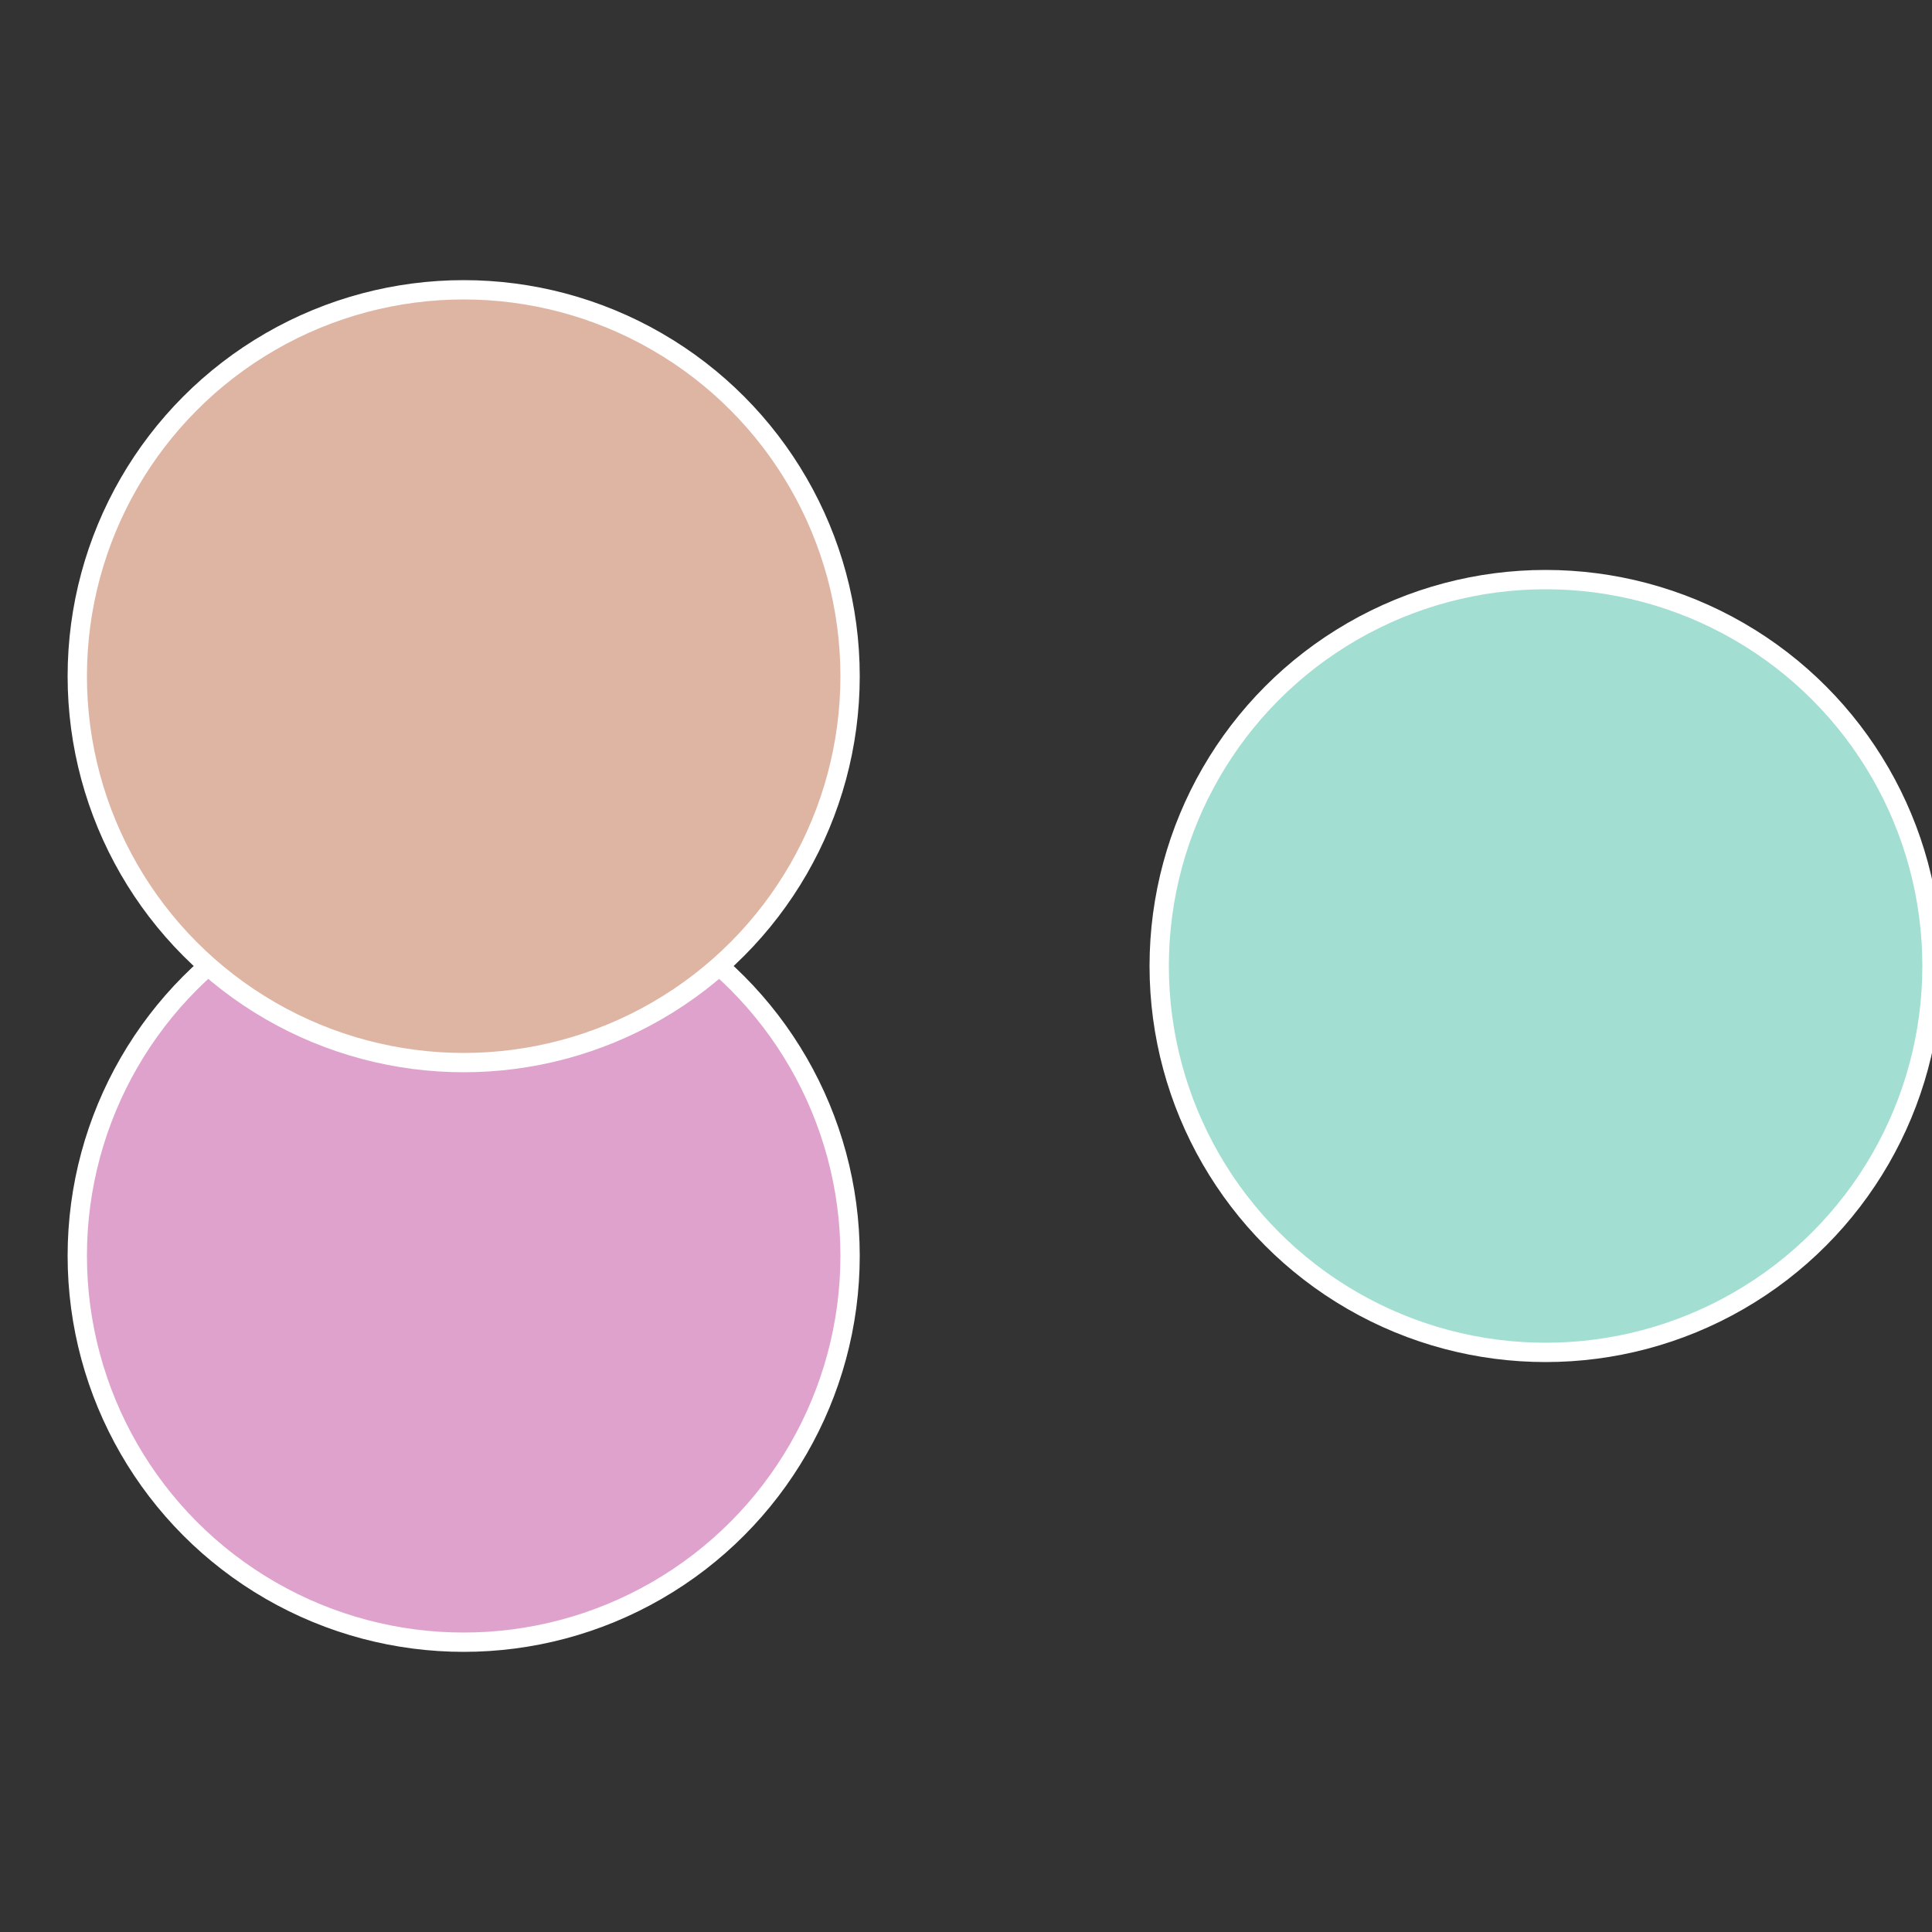
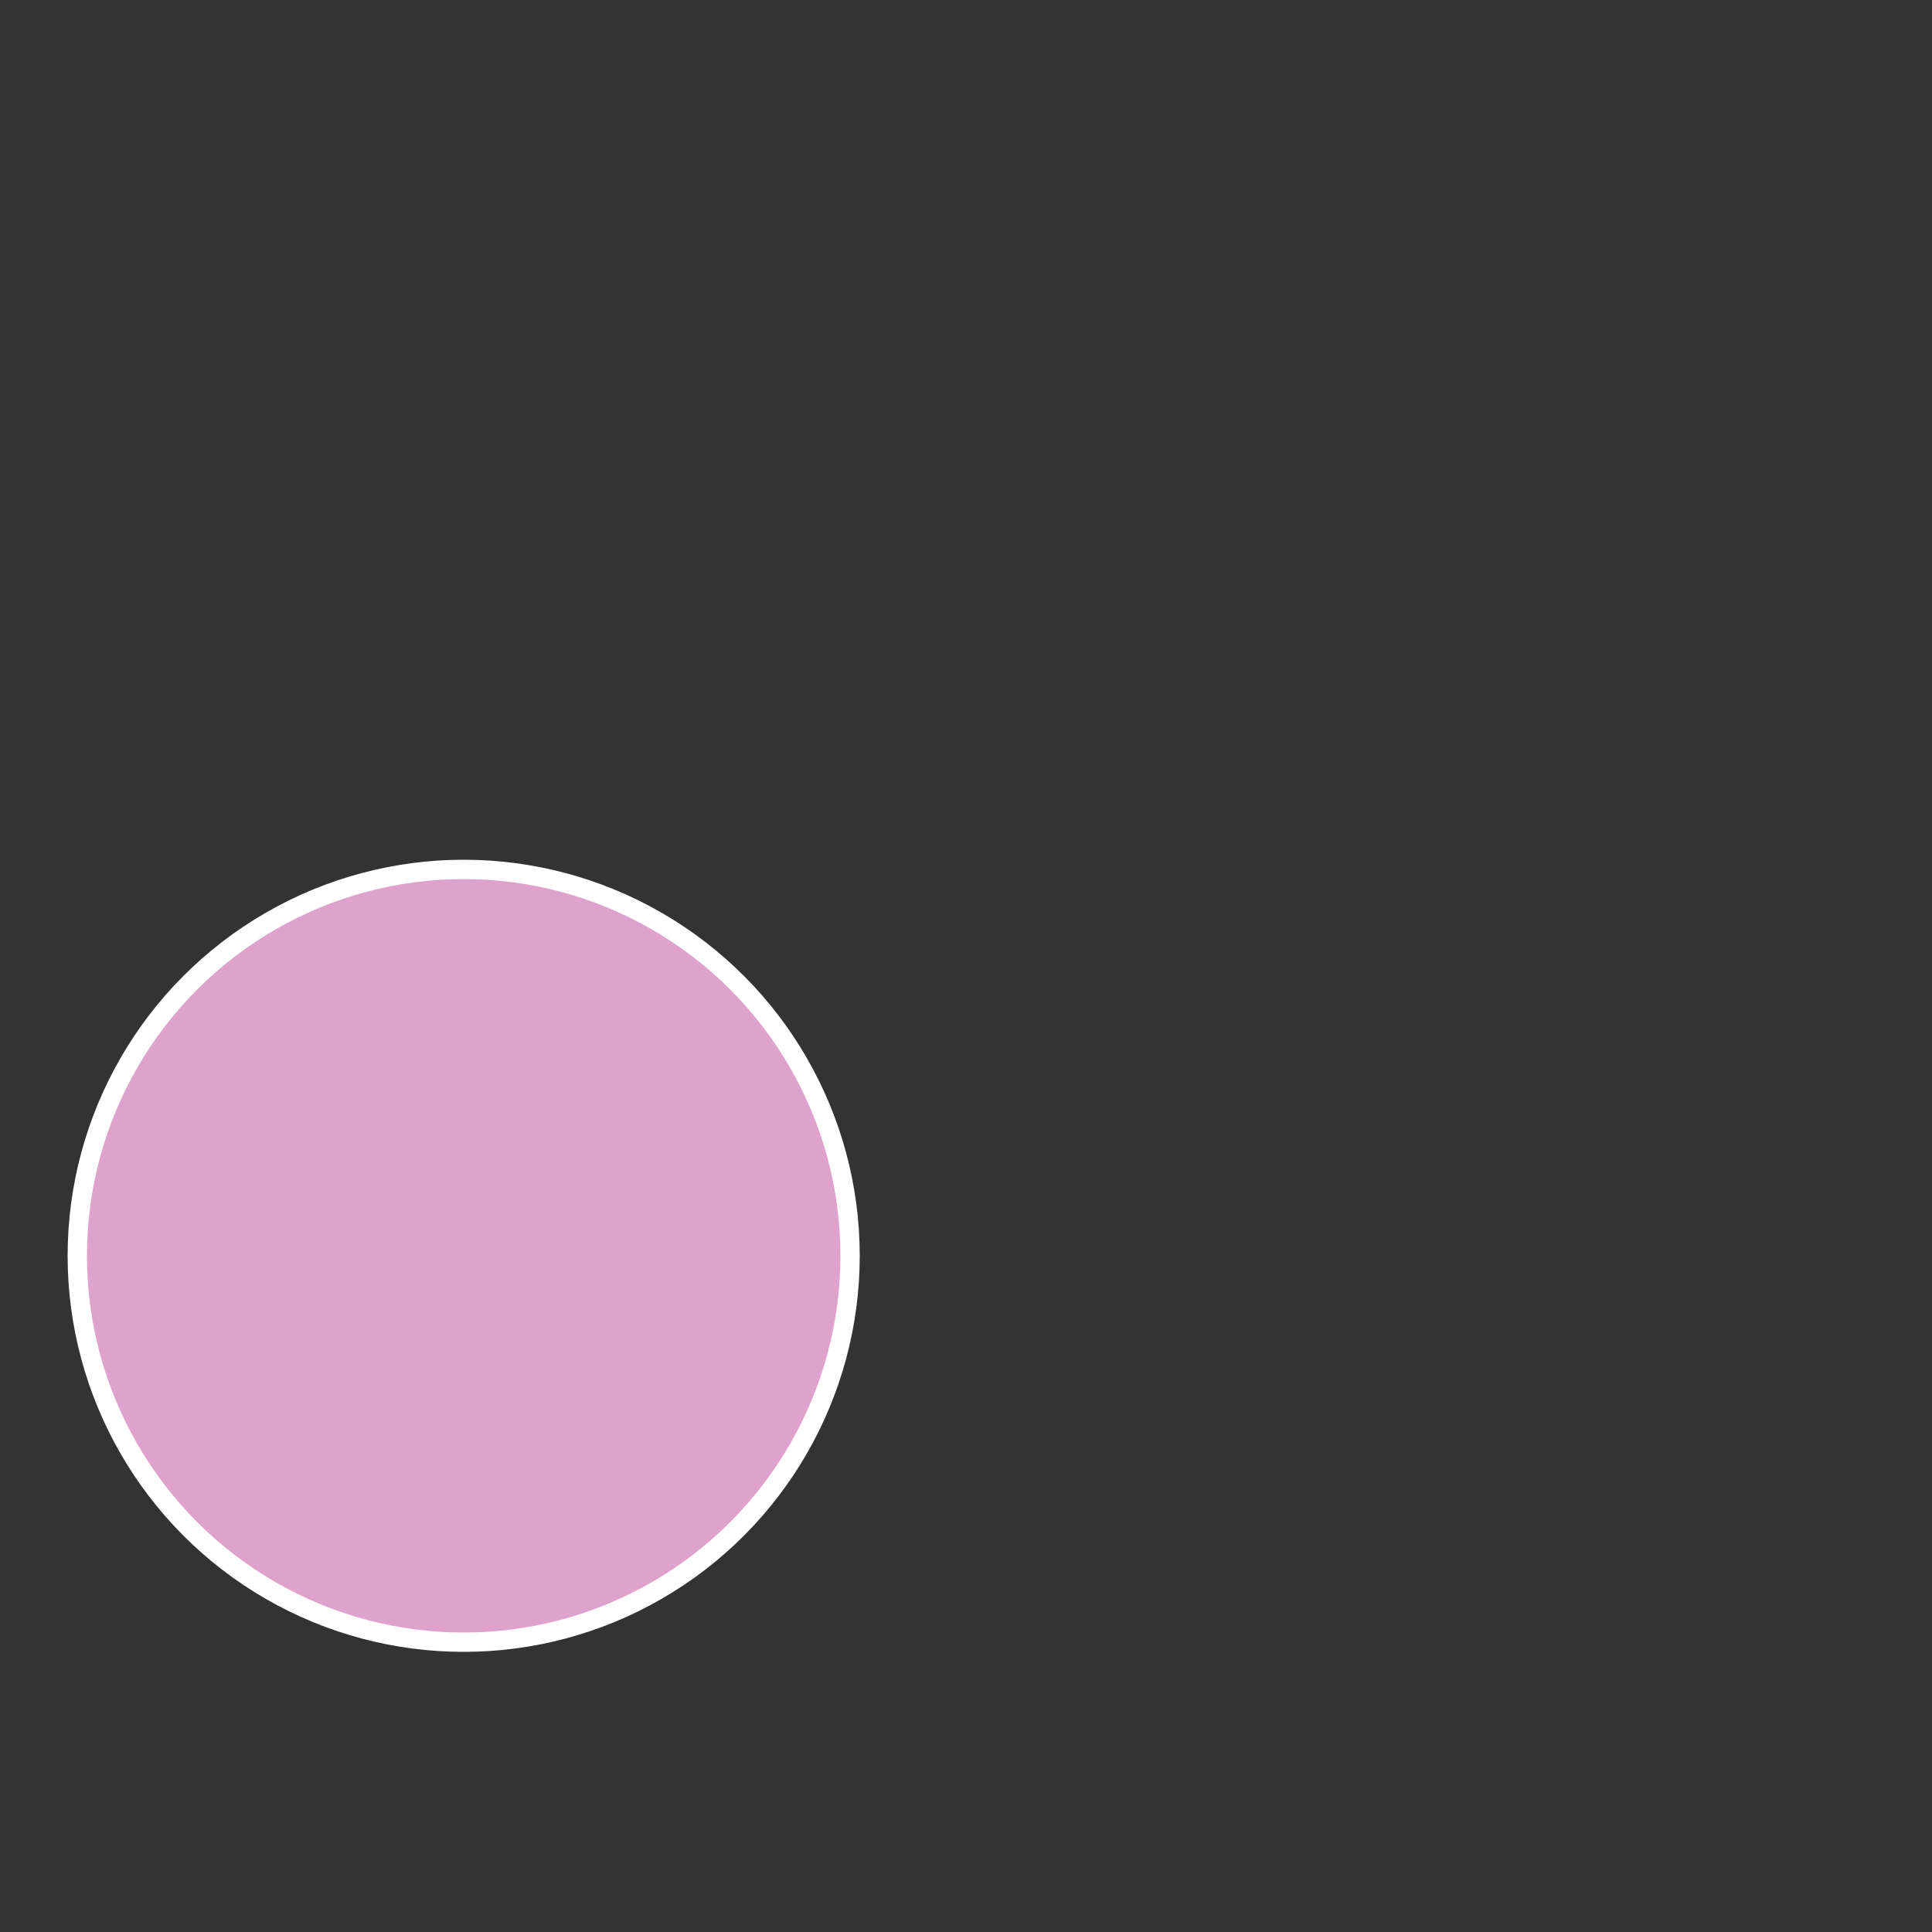
<svg xmlns="http://www.w3.org/2000/svg" width="500" height="500" viewBox="-1 -1 2 2">
  <rect x="-1" y="-1" width="2" height="2" fill="#333333" stroke="none" />
-   <circle cx="0.6" cy="0" r="0.4" fill="#a2ded2" stroke="#fff" stroke-width="1%" />
  <circle cx="-0.52" cy="0.3" r="0.4" fill="#dea2cc" stroke="#fff" stroke-width="1%" />
-   <circle cx="-0.52" cy="-0.3" r="0.4" fill="#deb4a2" stroke="#fff" stroke-width="1%" />
</svg>